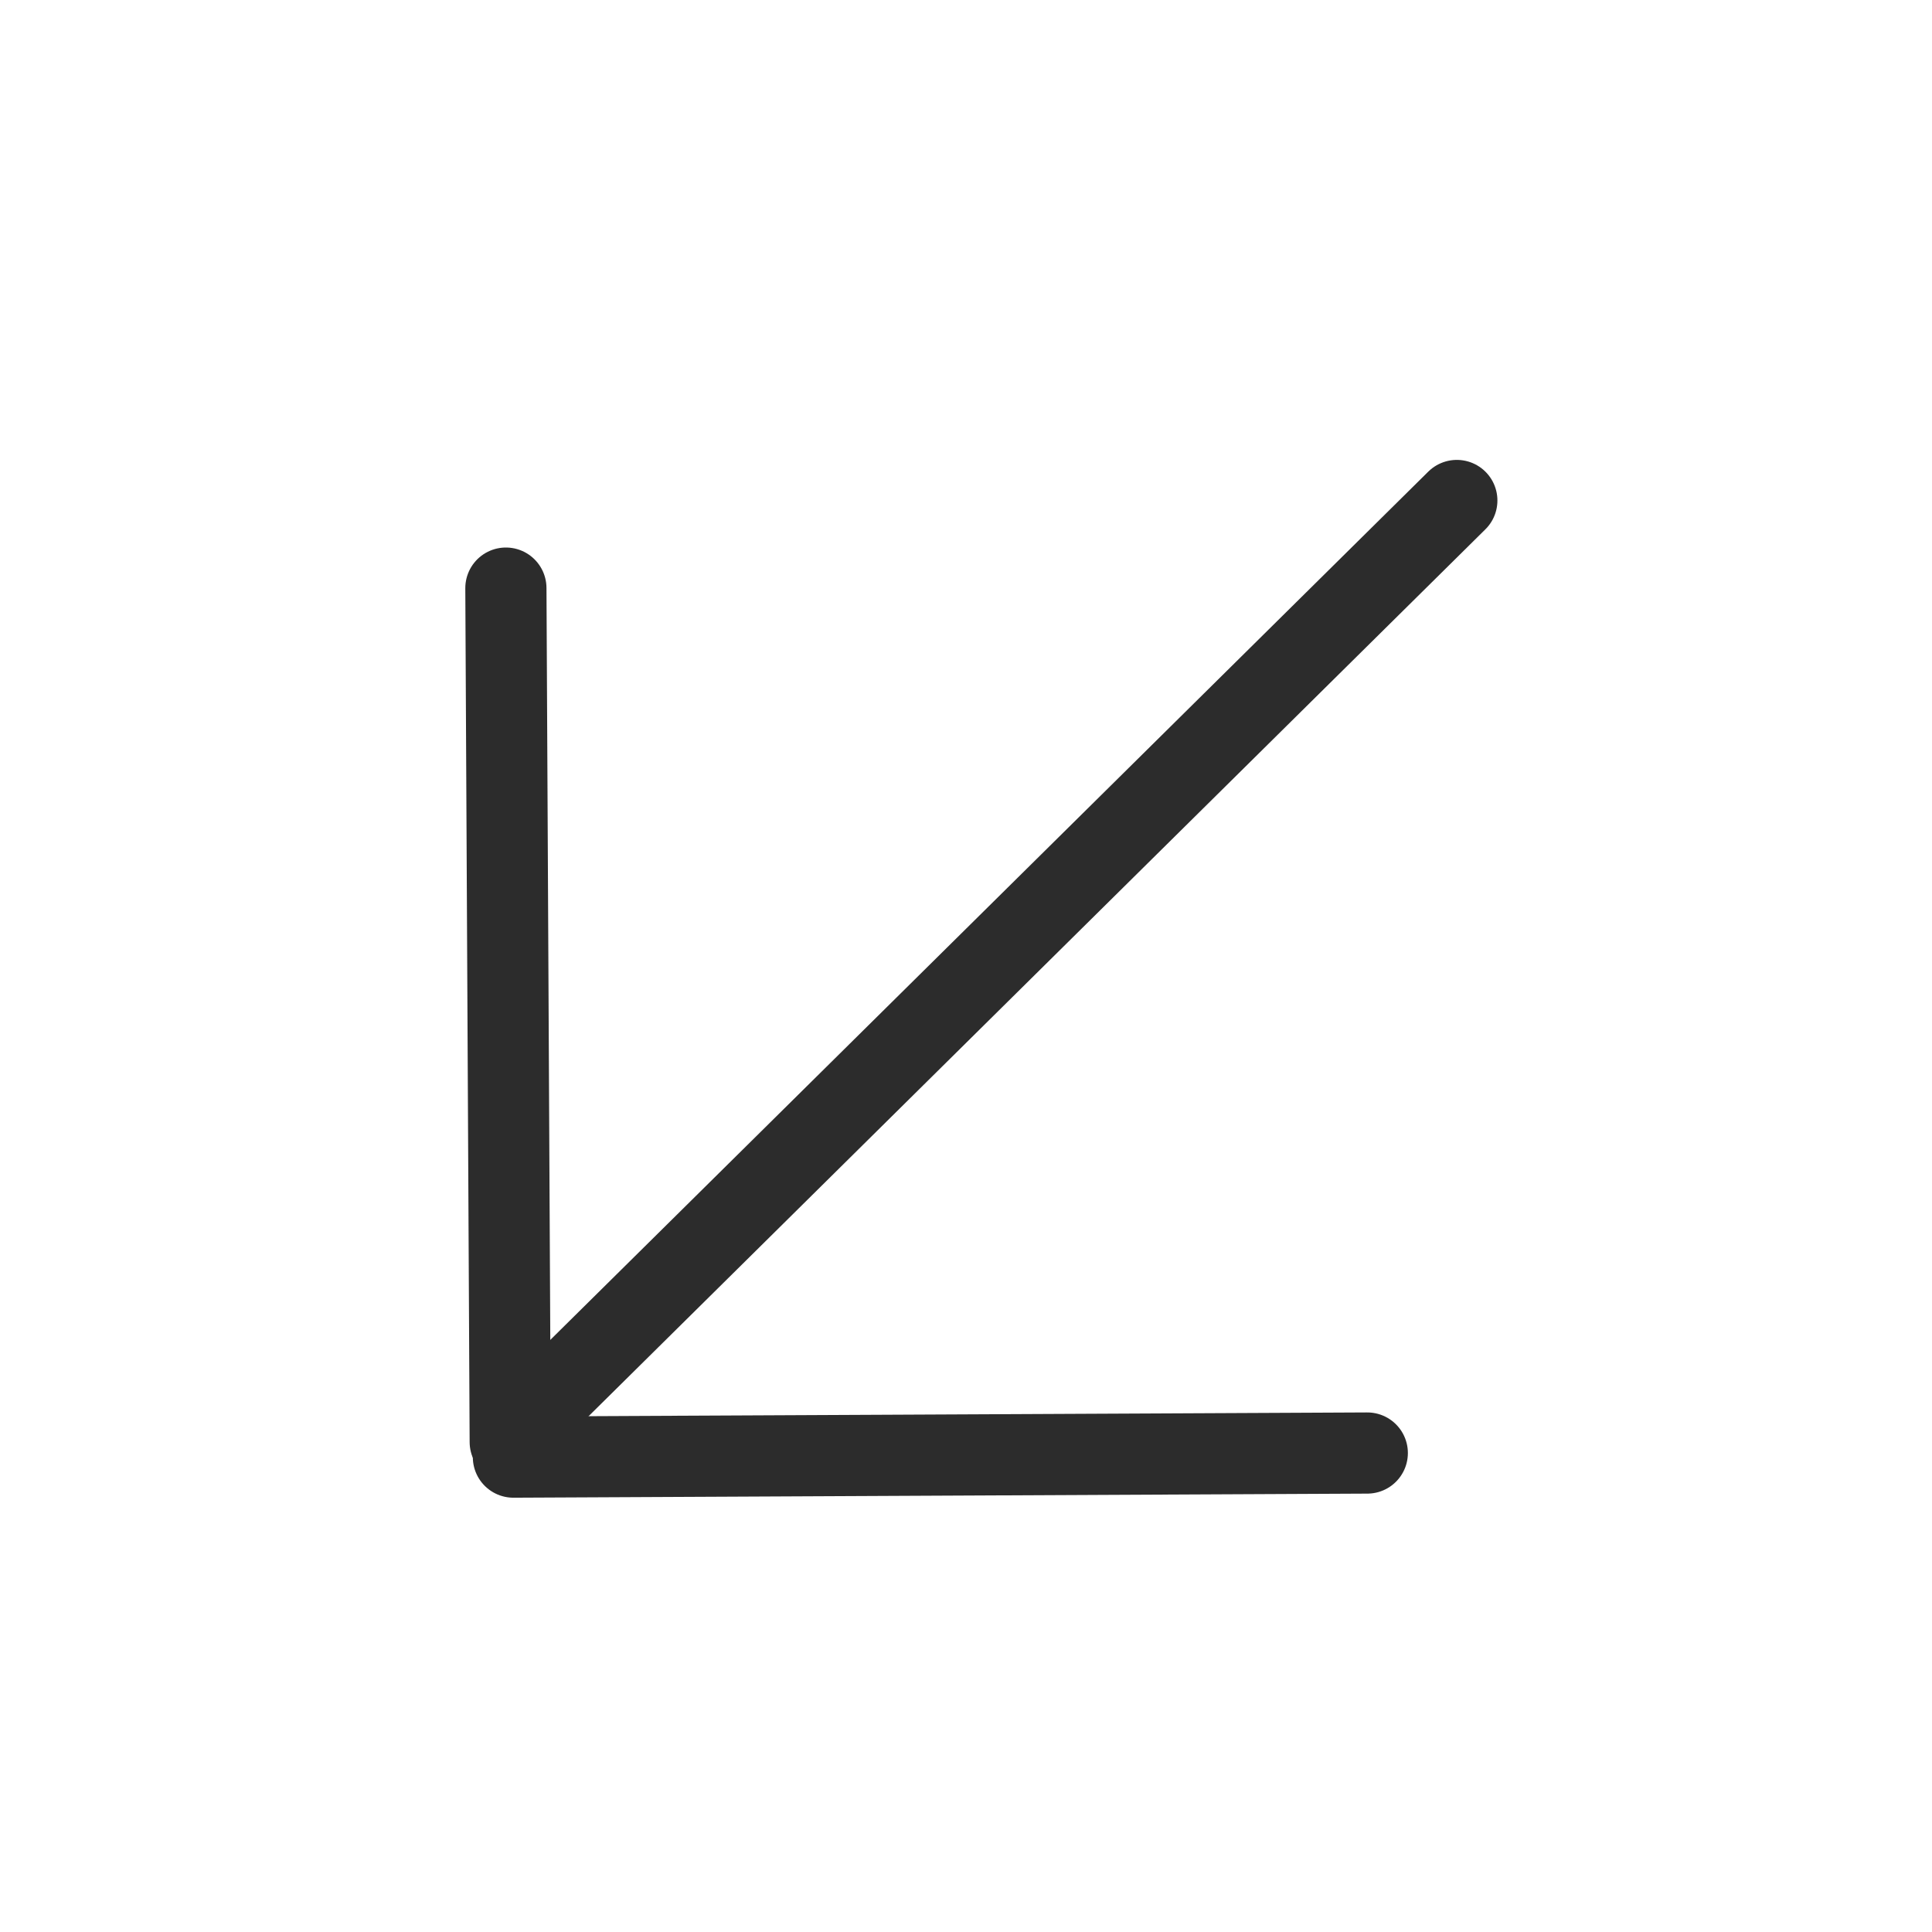
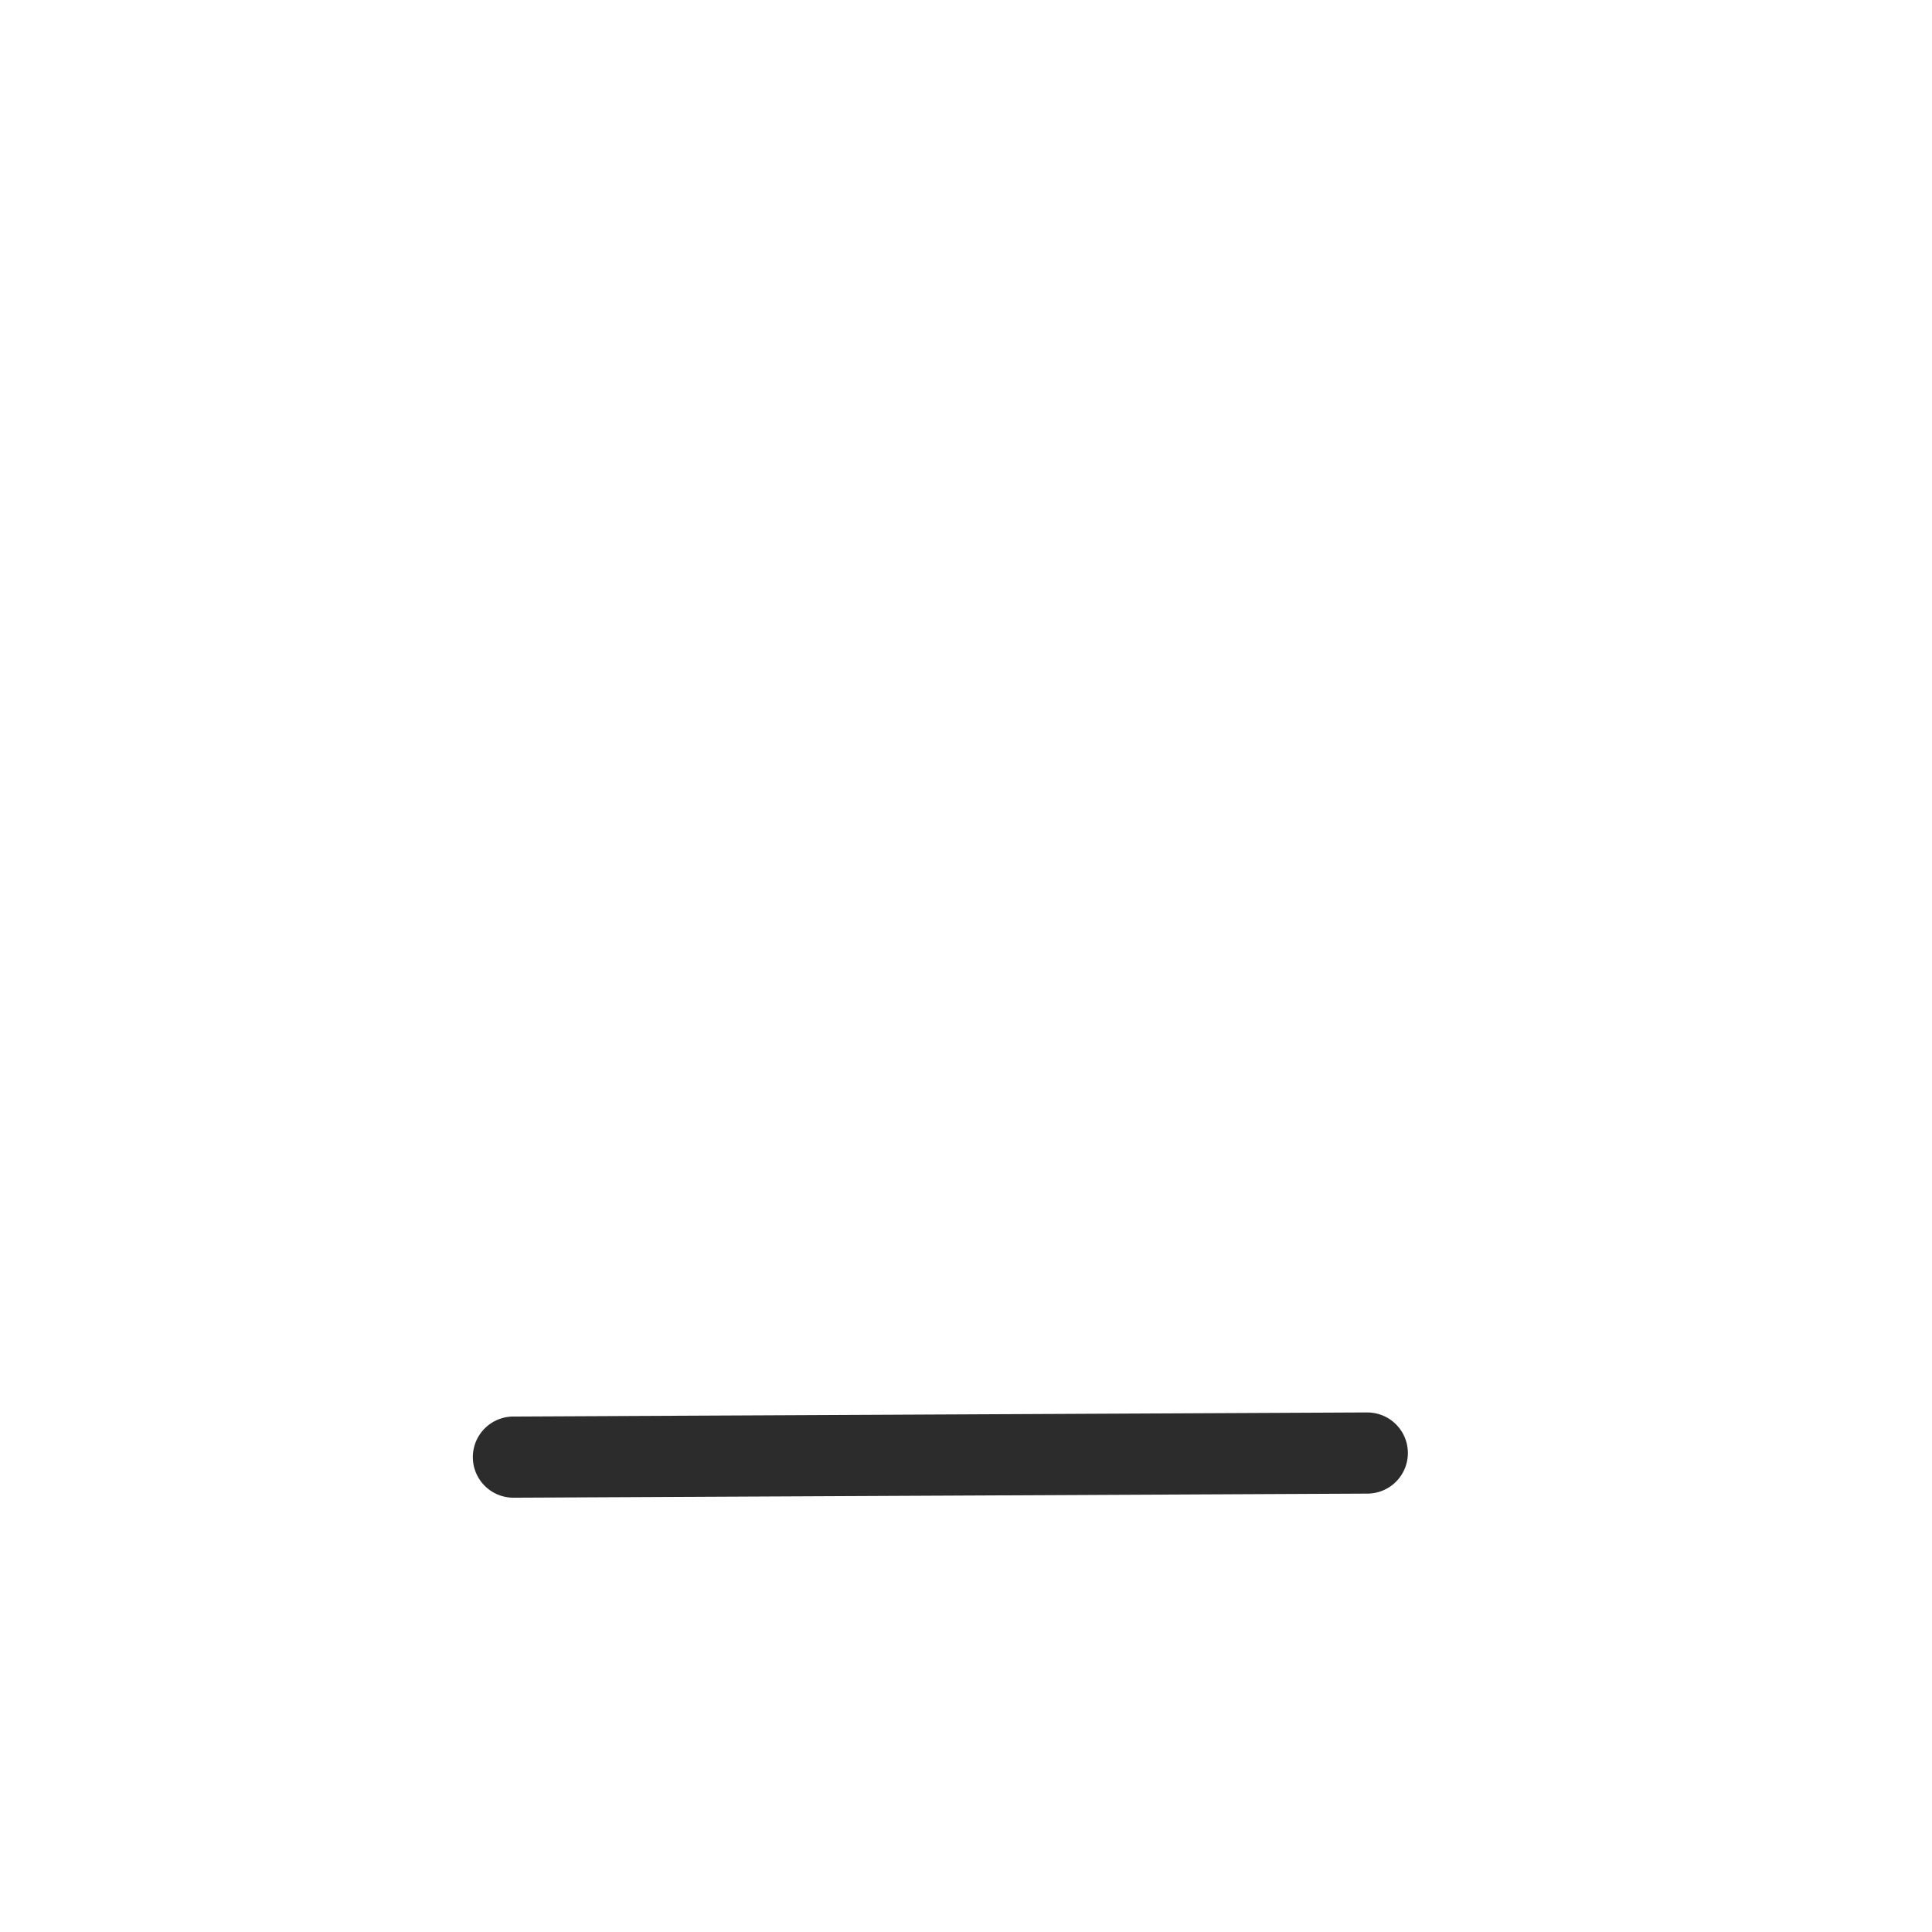
<svg xmlns="http://www.w3.org/2000/svg" width="119" height="119" viewBox="0 0 119 119" fill="none">
-   <line x1="89.732" y1="30.827" x2="31.881" y2="88.038" stroke="#2C2C2C" stroke-width="5" stroke-linecap="round" />
  <line x1="84.217" y1="89.498" x2="31.623" y2="89.75" stroke="#2C2C2C" stroke-width="5" stroke-linecap="round" />
-   <line x1="31.16" y1="36.224" x2="31.427" y2="88.818" stroke="#2C2C2C" stroke-width="5" stroke-linecap="round" />
</svg>